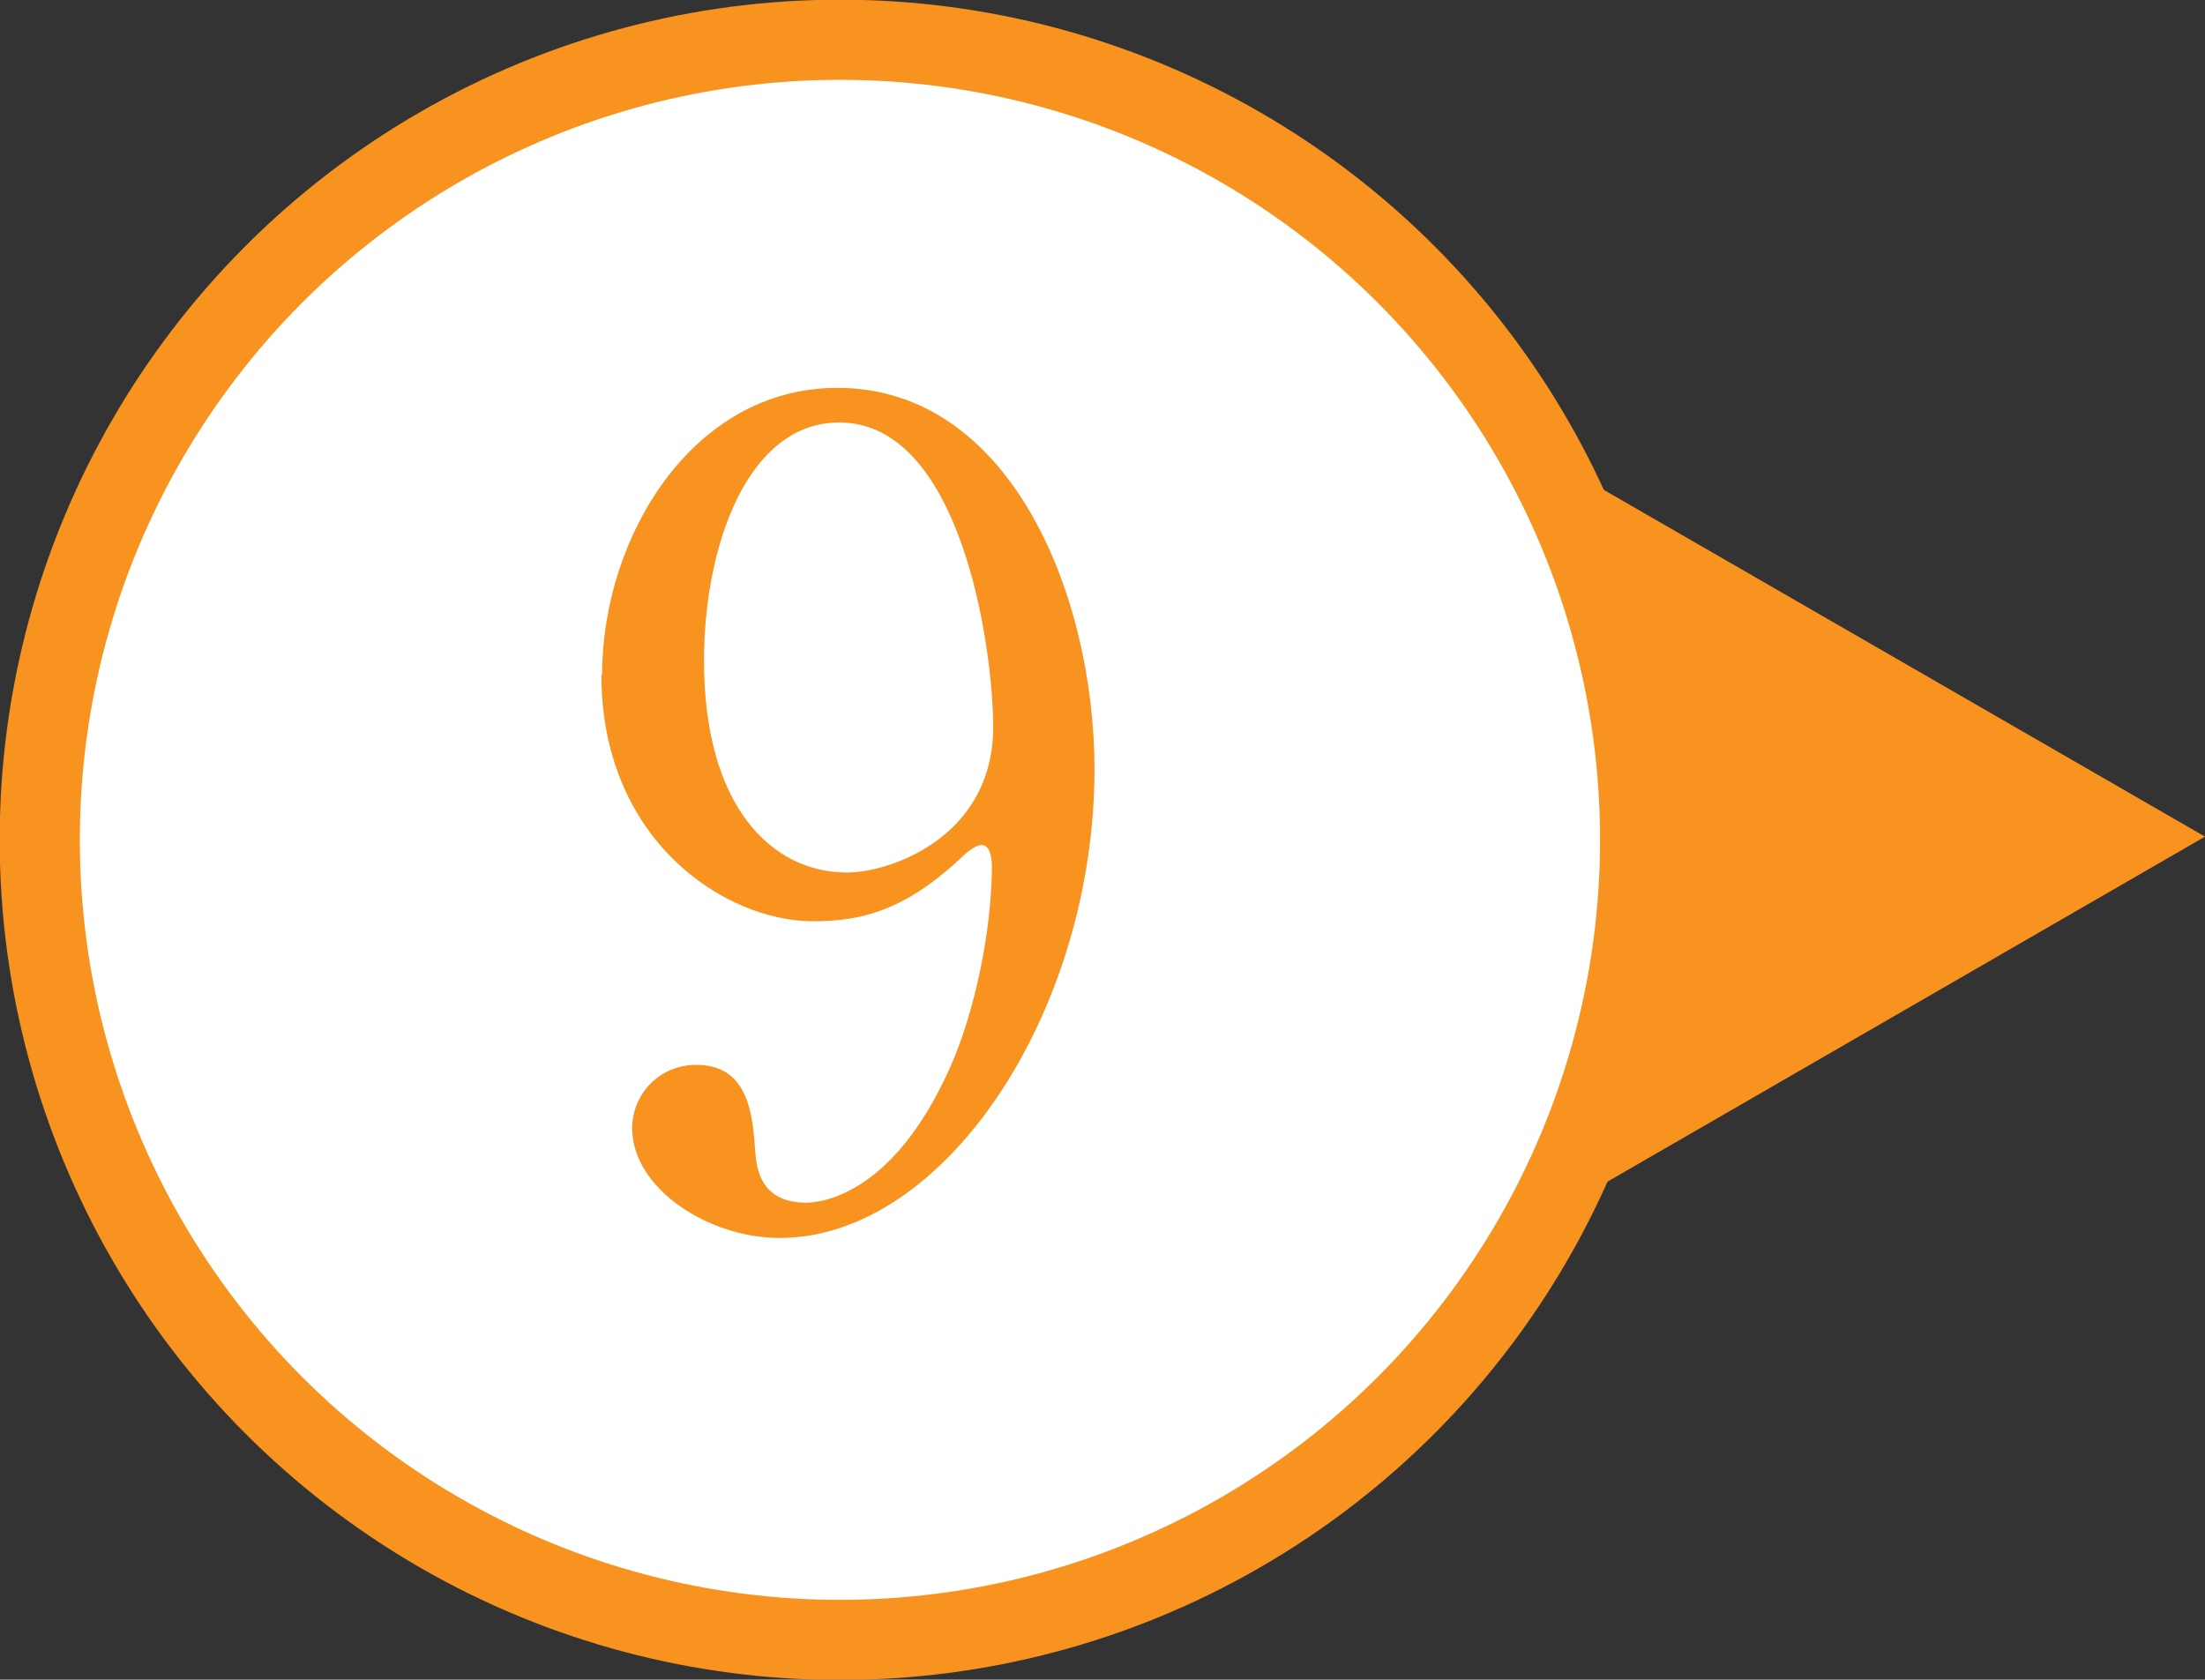
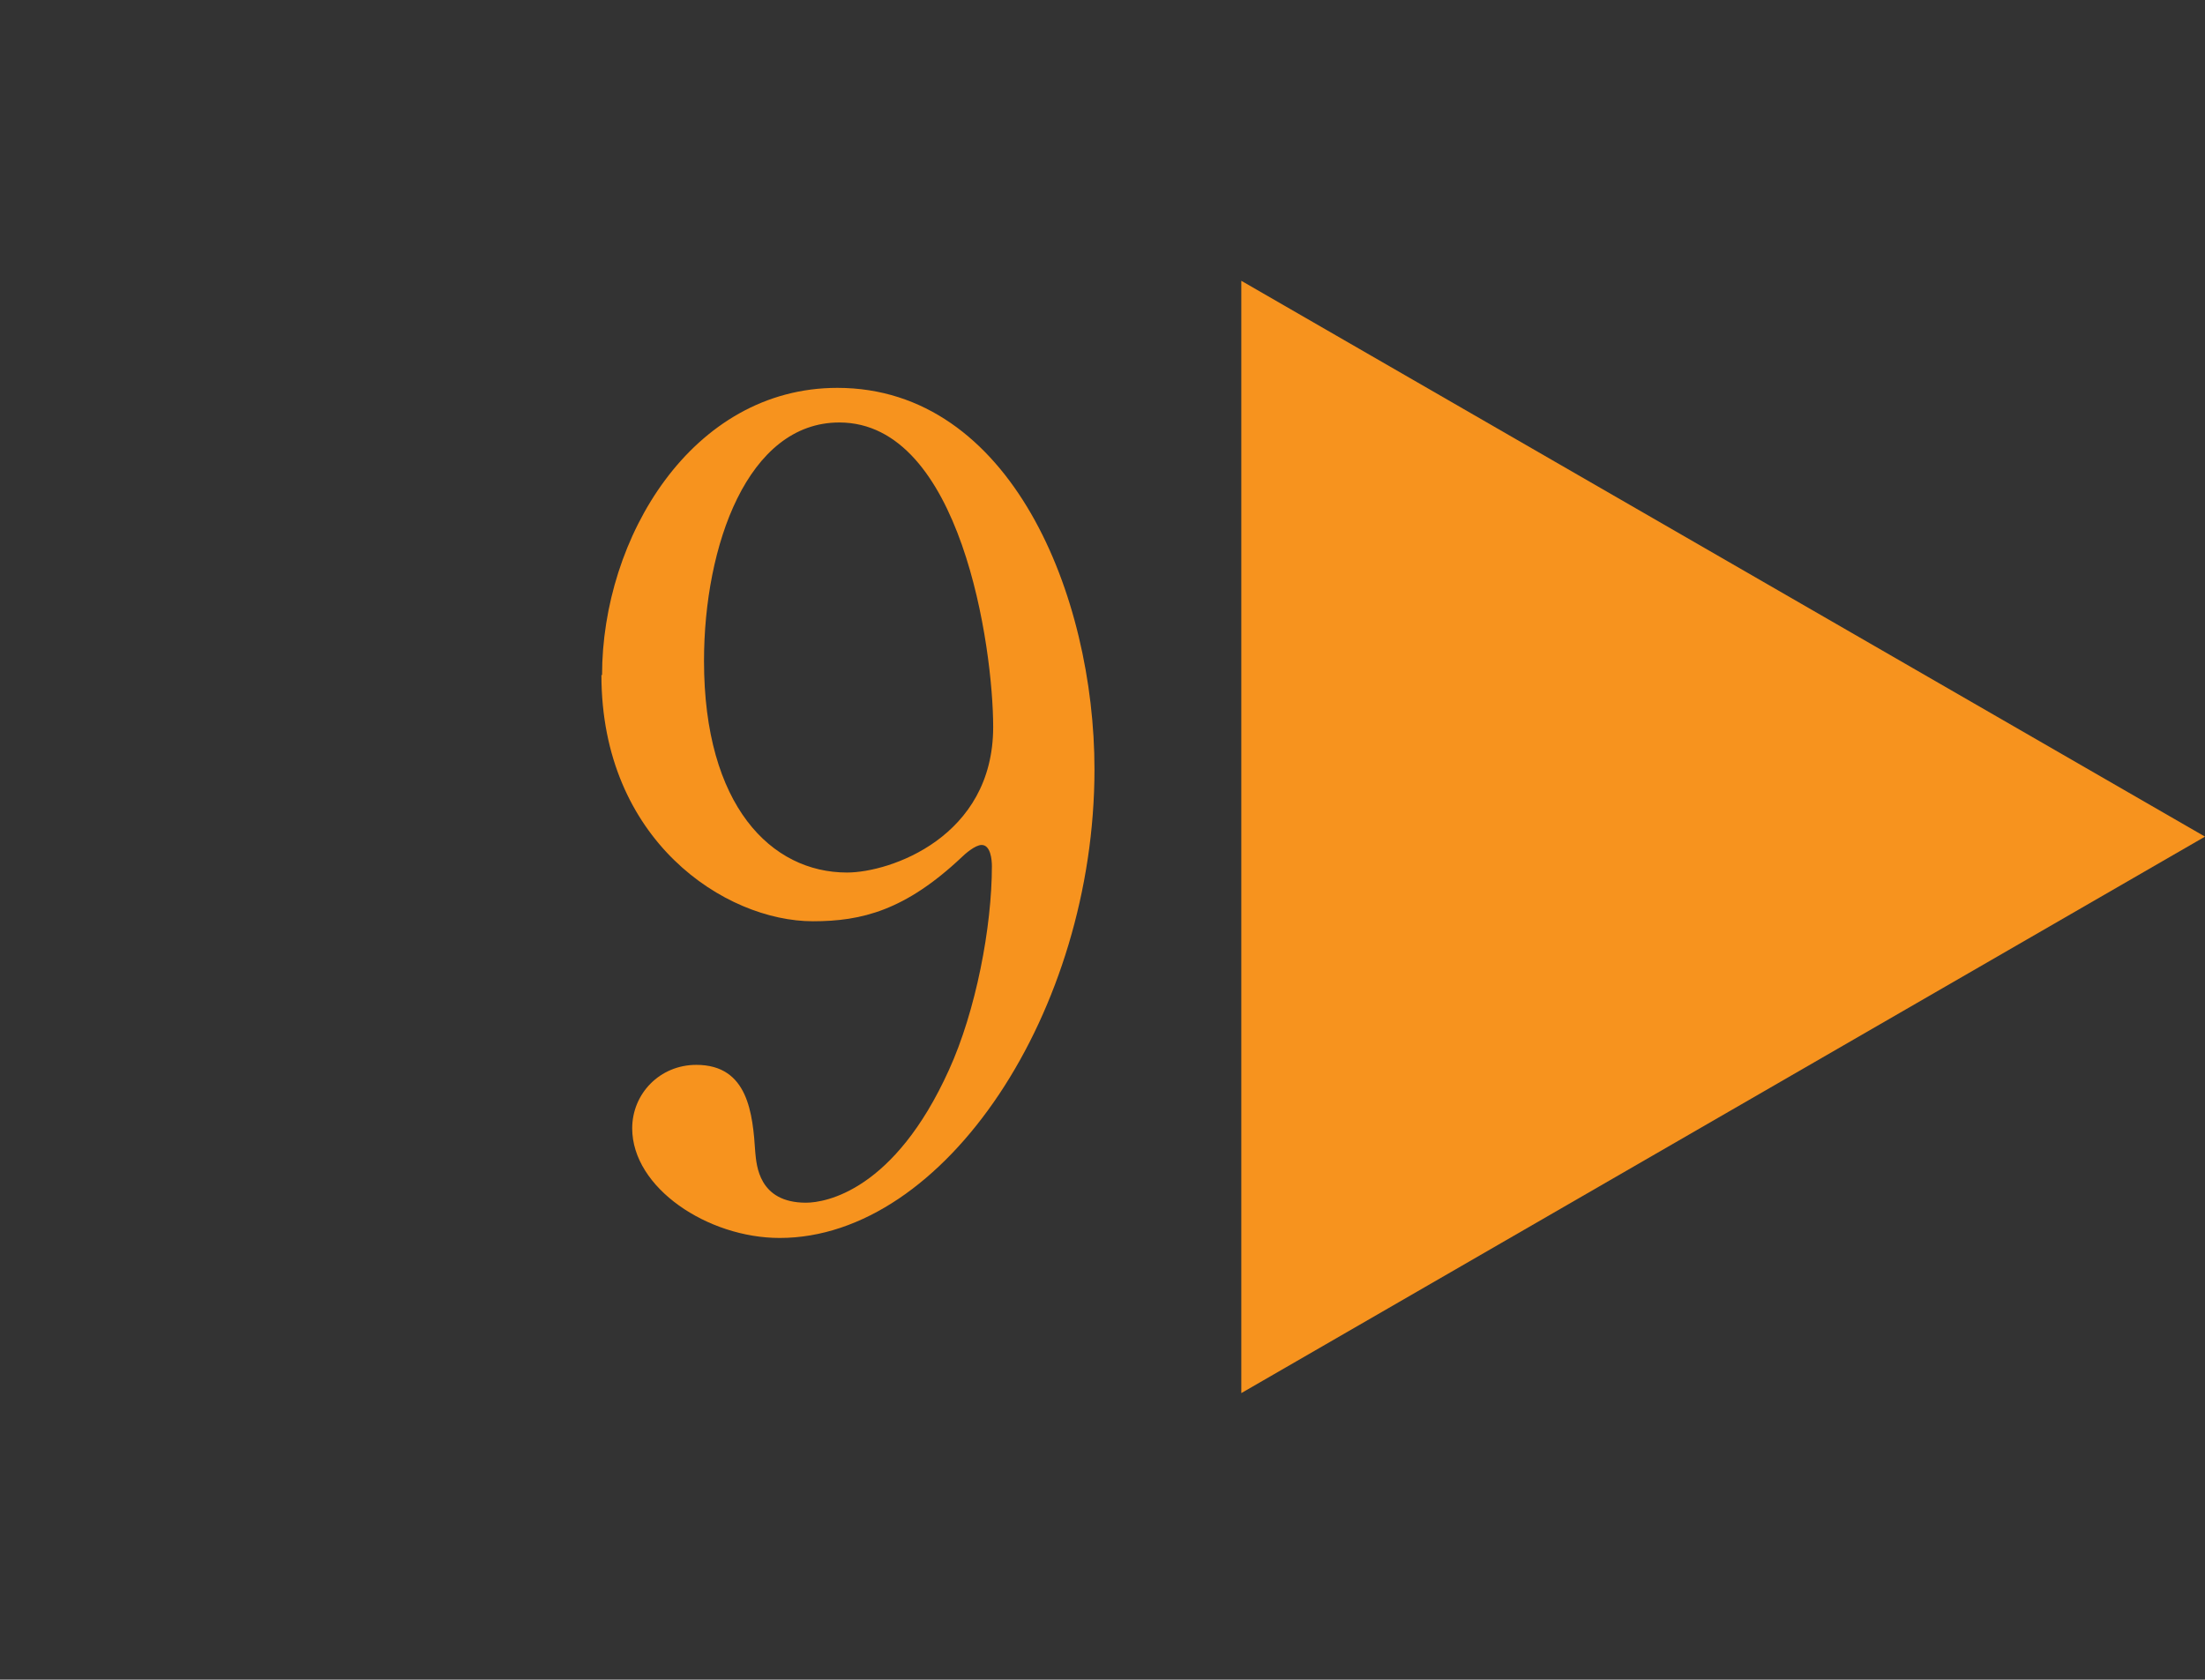
<svg xmlns="http://www.w3.org/2000/svg" id="_イヤー_2" width="34.39" height="26.2" viewBox="0 0 34.39 26.2">
  <rect x="0" y="0" width="34.39" height="26.2" fill="#333333" stroke="none" />
  <defs>
    <style>.cls-1{fill:#f7931e;}.cls-2{fill:#fff;stroke:#f7931e;stroke-miterlimit:10;stroke-width:1.25px;}</style>
  </defs>
  <g id="_イヤー_1-2">
    <g>
      <polygon class="cls-1" points="34.39 13.05 19.36 4.38 19.36 21.73 34.39 13.05" />
      <g>
-         <circle class="cls-2" cx="13.1" cy="13.1" r="12.48" />
-         <path class="cls-1" d="M9.39,10.53c0-2.14,1.4-4.48,3.67-4.48,2.71,0,4.01,3.25,4.01,5.95,0,3.77-2.33,7.31-4.91,7.31-1.12,0-2.3-.78-2.3-1.71,0-.54,.43-.99,1-.99,.81,0,.88,.76,.92,1.37,.02,.19,.05,.78,.79,.78,.31,0,1.38-.19,2.23-2.07,.42-.92,.67-2.23,.67-3.18,0-.1-.02-.33-.16-.33-.1,0-.26,.14-.31,.19-.88,.83-1.56,1-2.32,1-1.37,0-3.3-1.26-3.3-3.84Zm6.1,.81c0-1.24-.5-4.75-2.4-4.75-1.43,0-2.11,1.92-2.11,3.72,0,2.26,1.05,3.3,2.23,3.3,.67,0,2.28-.55,2.28-2.27Z" />
+         <path class="cls-1" d="M9.39,10.53c0-2.14,1.4-4.48,3.67-4.48,2.71,0,4.01,3.25,4.01,5.95,0,3.77-2.33,7.31-4.91,7.31-1.12,0-2.3-.78-2.3-1.71,0-.54,.43-.99,1-.99,.81,0,.88,.76,.92,1.37,.02,.19,.05,.78,.79,.78,.31,0,1.38-.19,2.23-2.07,.42-.92,.67-2.23,.67-3.18,0-.1-.02-.33-.16-.33-.1,0-.26,.14-.31,.19-.88,.83-1.56,1-2.32,1-1.37,0-3.3-1.26-3.3-3.84Zm6.1,.81c0-1.24-.5-4.75-2.4-4.75-1.43,0-2.11,1.92-2.11,3.72,0,2.26,1.05,3.3,2.23,3.3,.67,0,2.28-.55,2.28-2.27" />
      </g>
    </g>
  </g>
</svg>